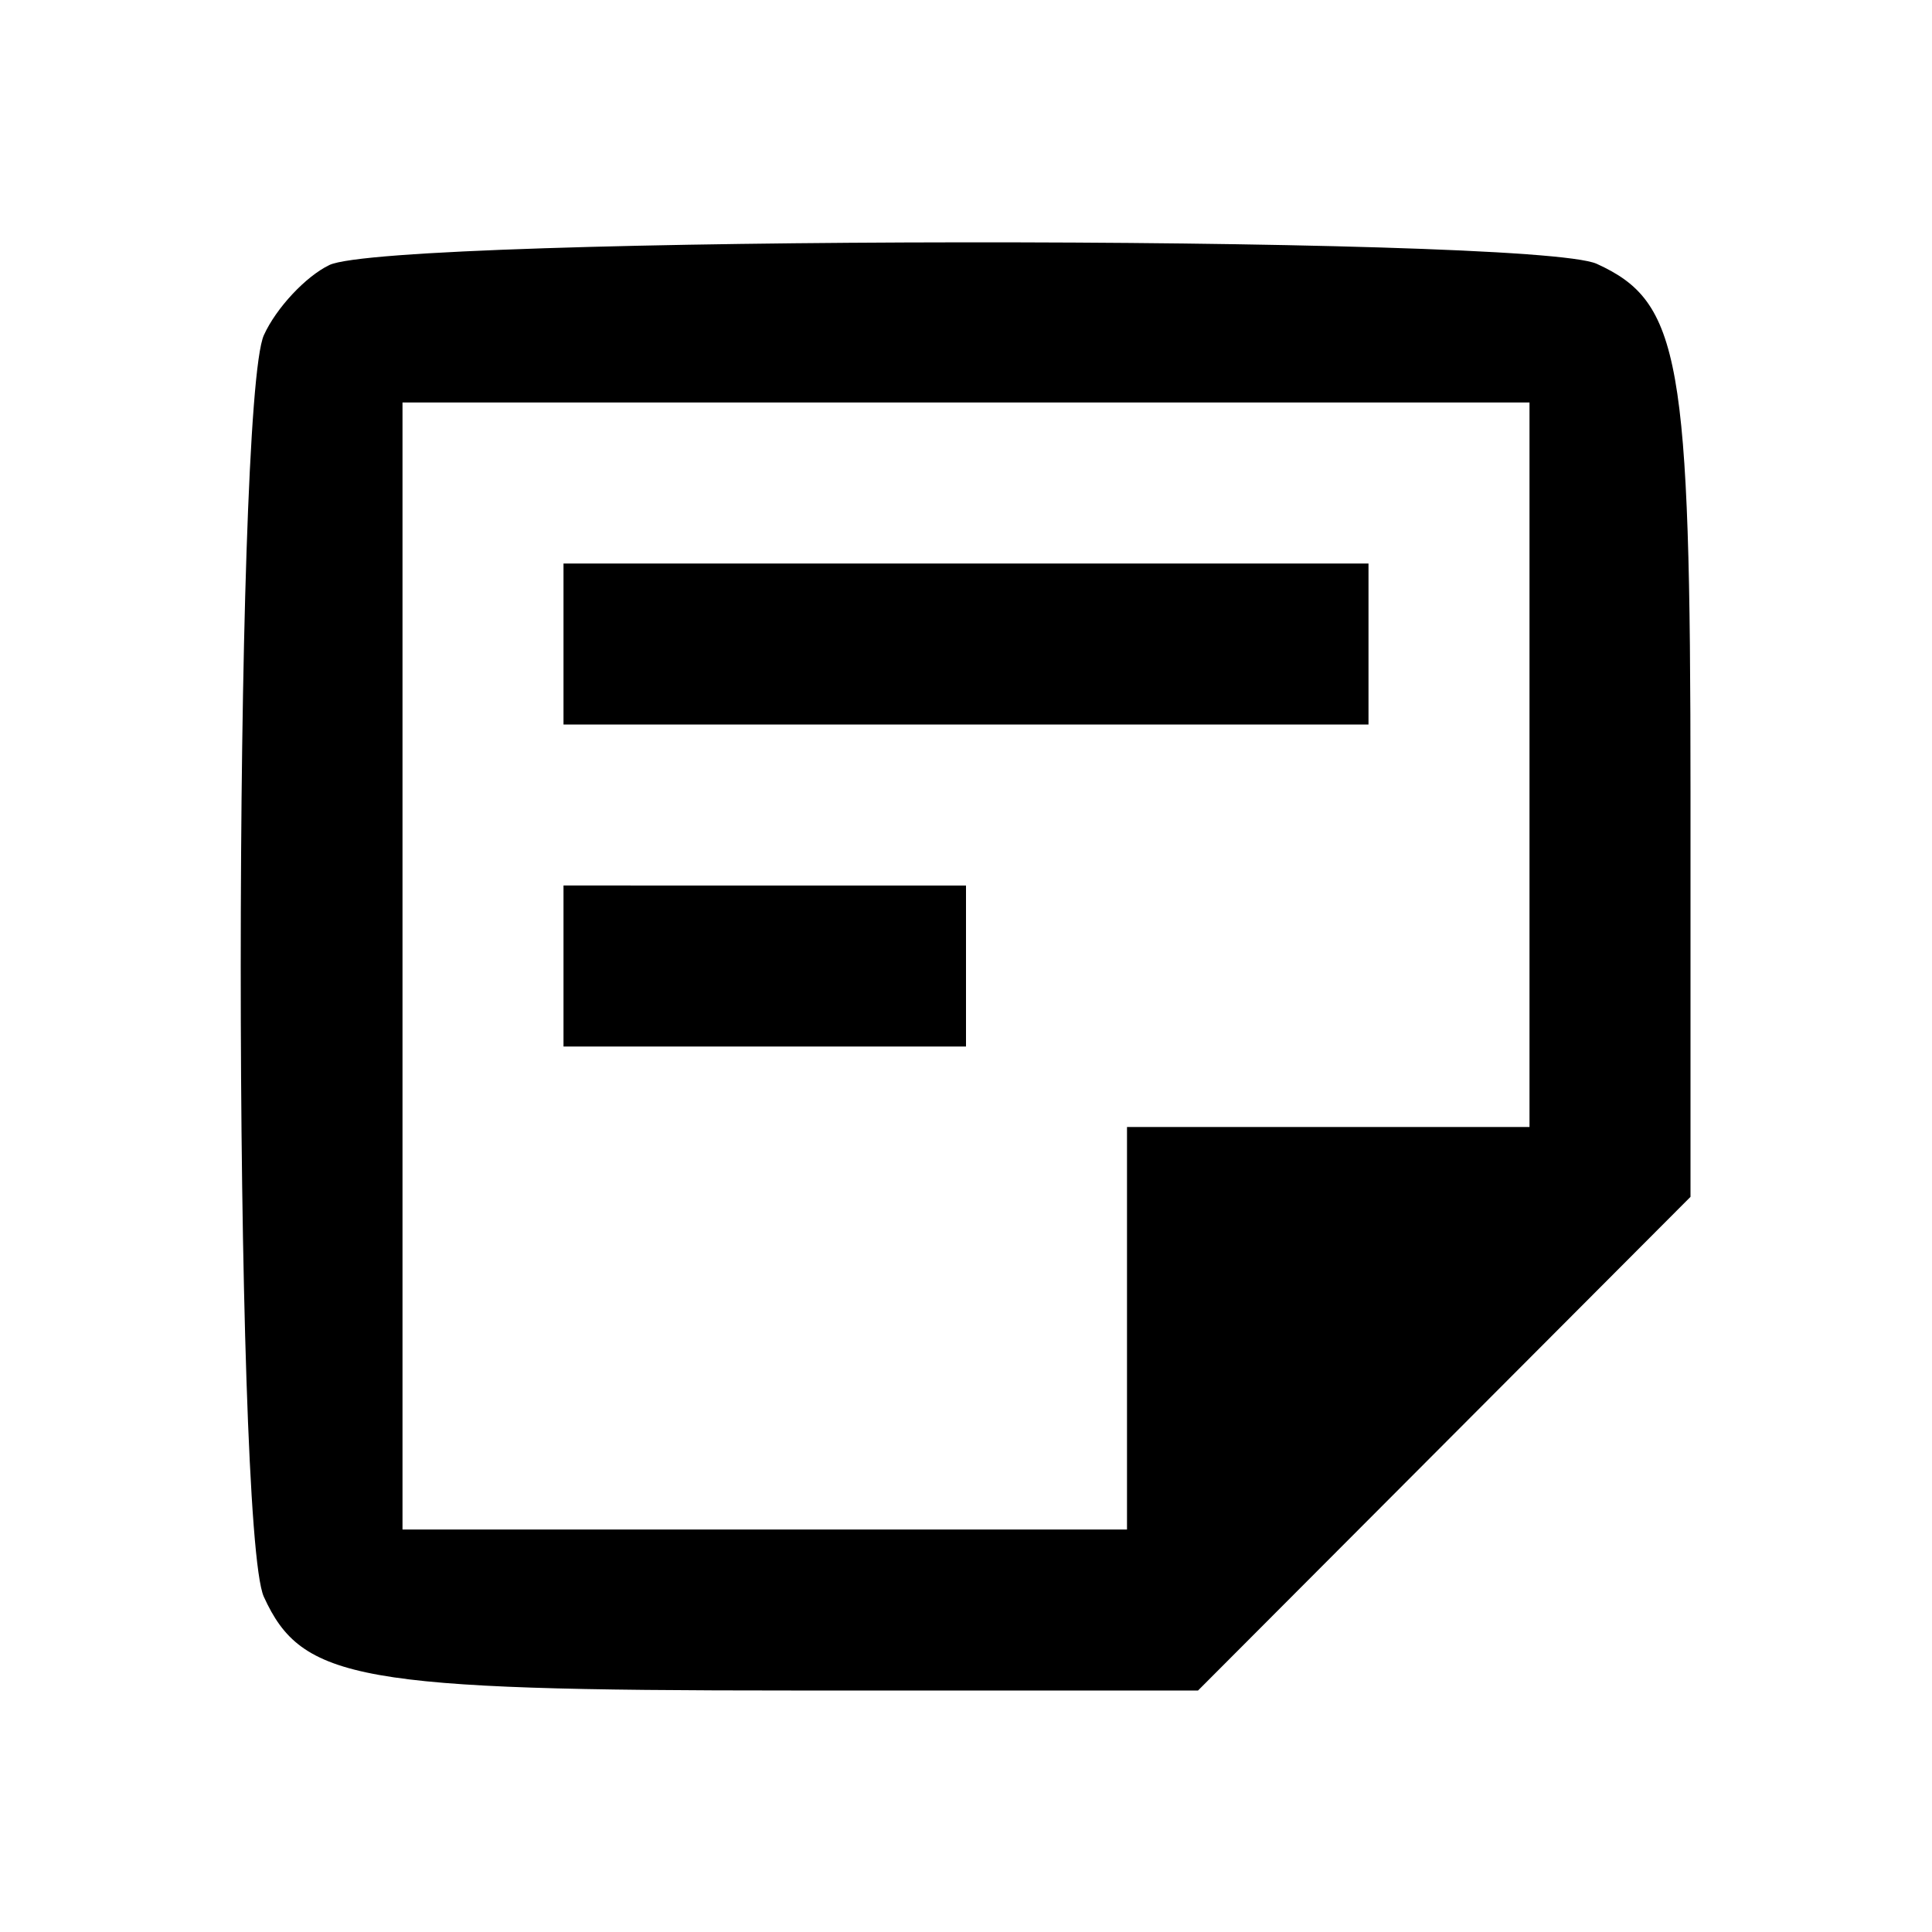
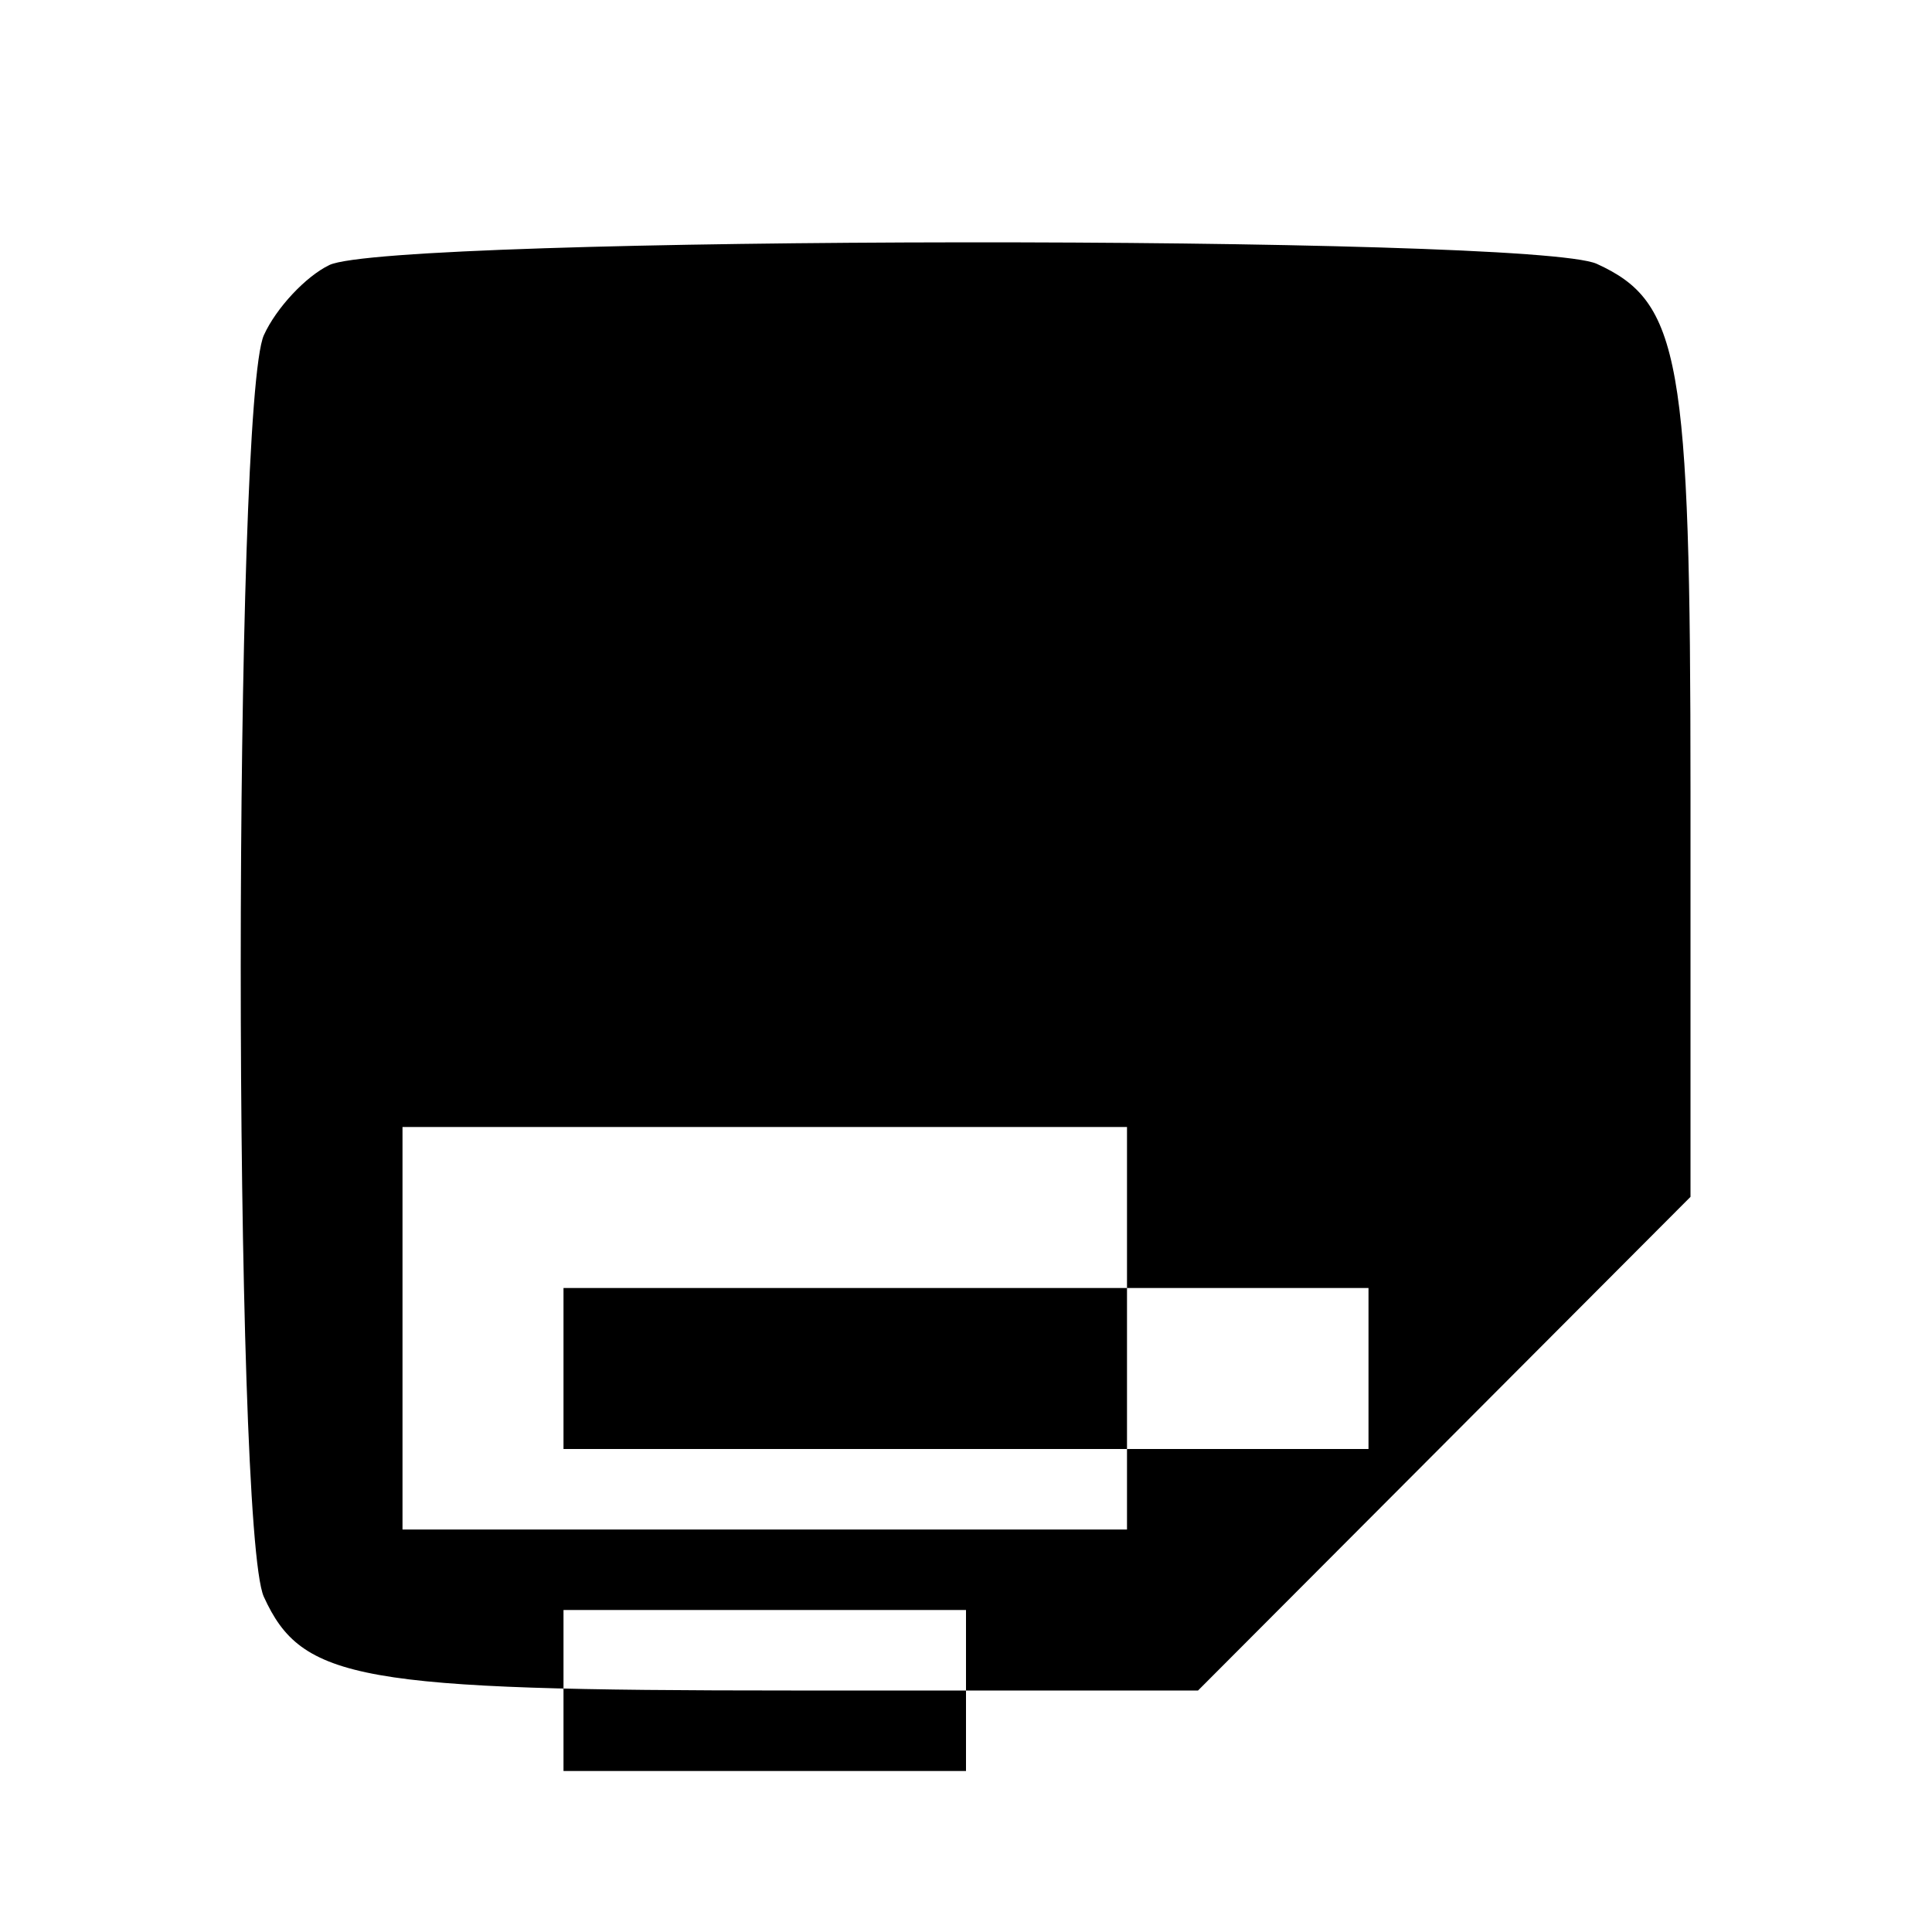
<svg xmlns="http://www.w3.org/2000/svg" fill="#000000" width="800px" height="800px" viewBox="0 0 96 96">
-   <path d="M16.364 13.17c-1.175.568-2.637 2.134-3.25 3.479-1.533 3.366-1.537 59.329-.004 62.694C15.005 83.502 17.808 84 39.312 84H59.53l12.235-12.264L84 59.471V39.283c0-21.474-.499-24.278-4.657-26.173-3.208-1.461-59.948-1.408-62.979.06M20 48v28h36V56h20V20H20v28m8-16v4h40v-8H28v4m0 16v4h20v-8H28v4" fill-rule="evenodd" />
+   <path d="M16.364 13.17c-1.175.568-2.637 2.134-3.25 3.479-1.533 3.366-1.537 59.329-.004 62.694C15.005 83.502 17.808 84 39.312 84H59.53l12.235-12.264L84 59.471V39.283c0-21.474-.499-24.278-4.657-26.173-3.208-1.461-59.948-1.408-62.979.06M20 48v28h36V56h20H20v28m8-16v4h40v-8H28v4m0 16v4h20v-8H28v4" fill-rule="evenodd" />
</svg>